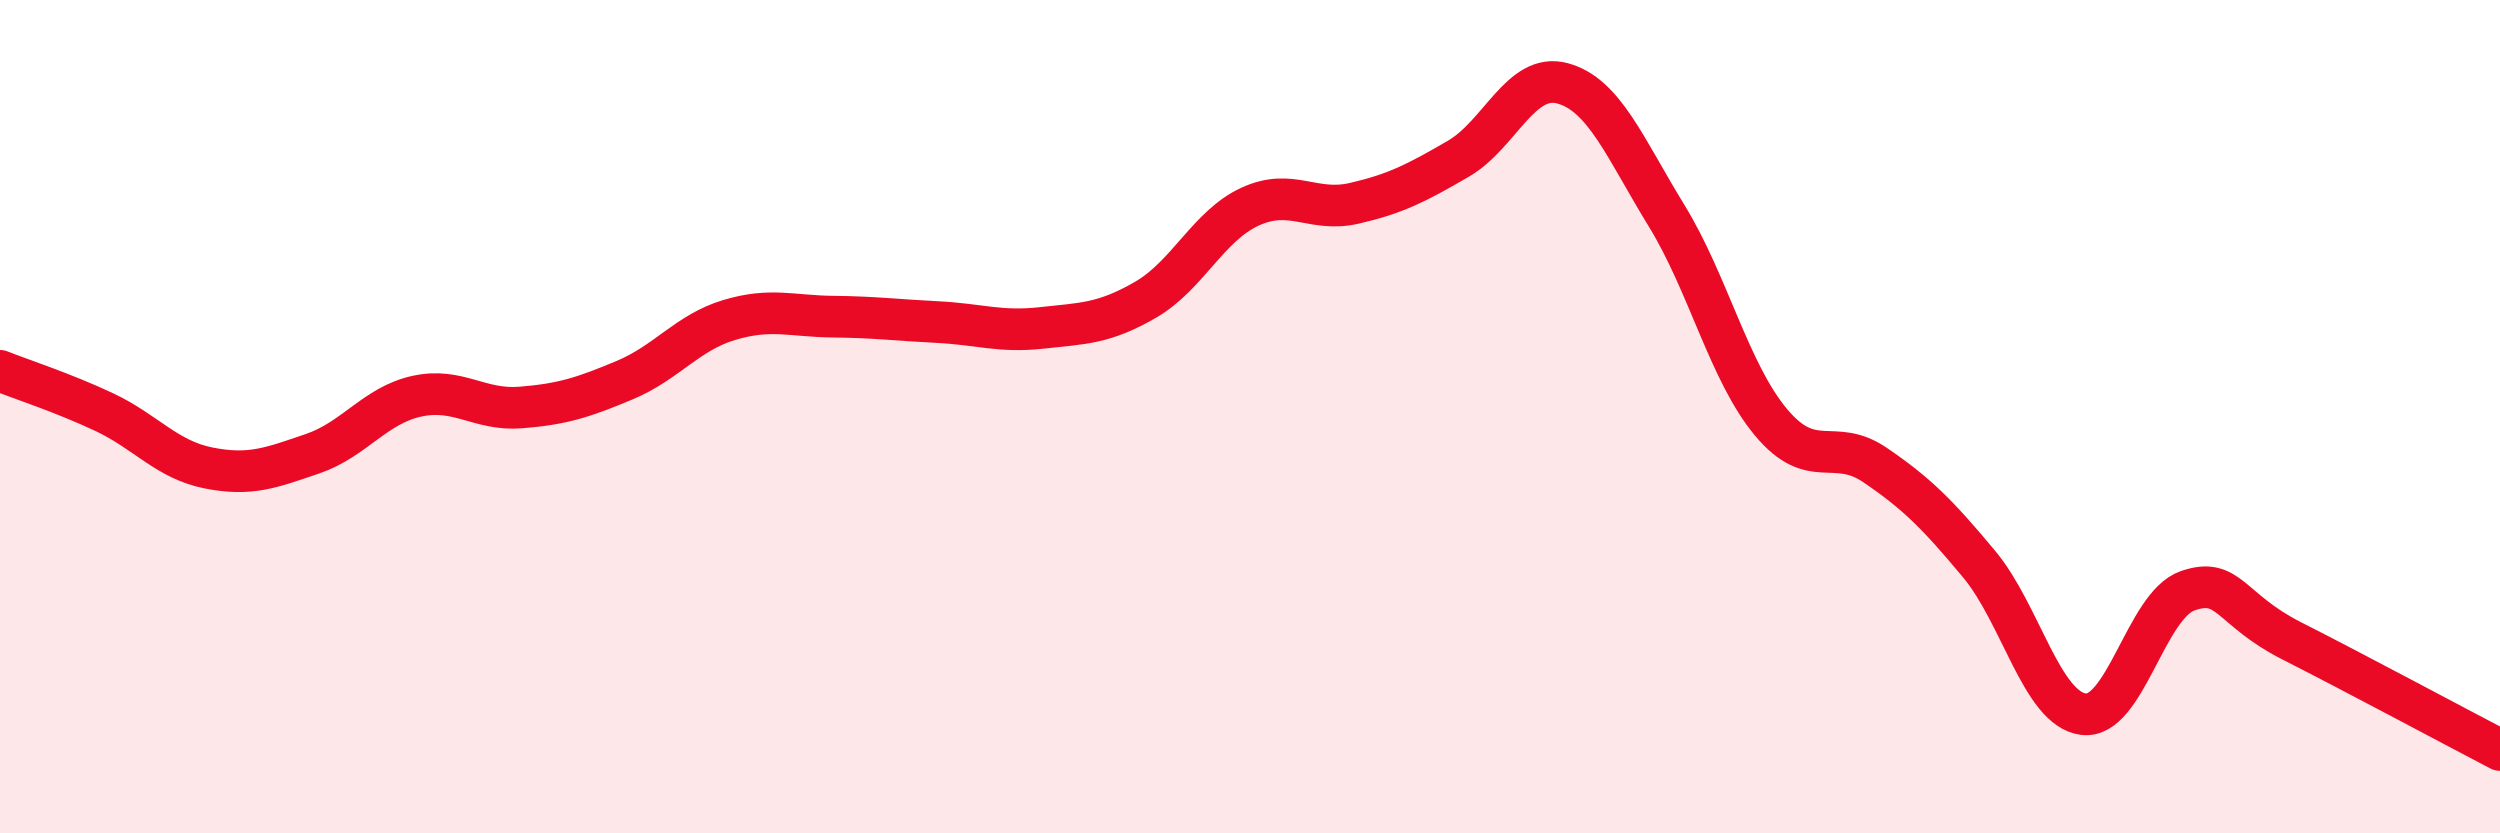
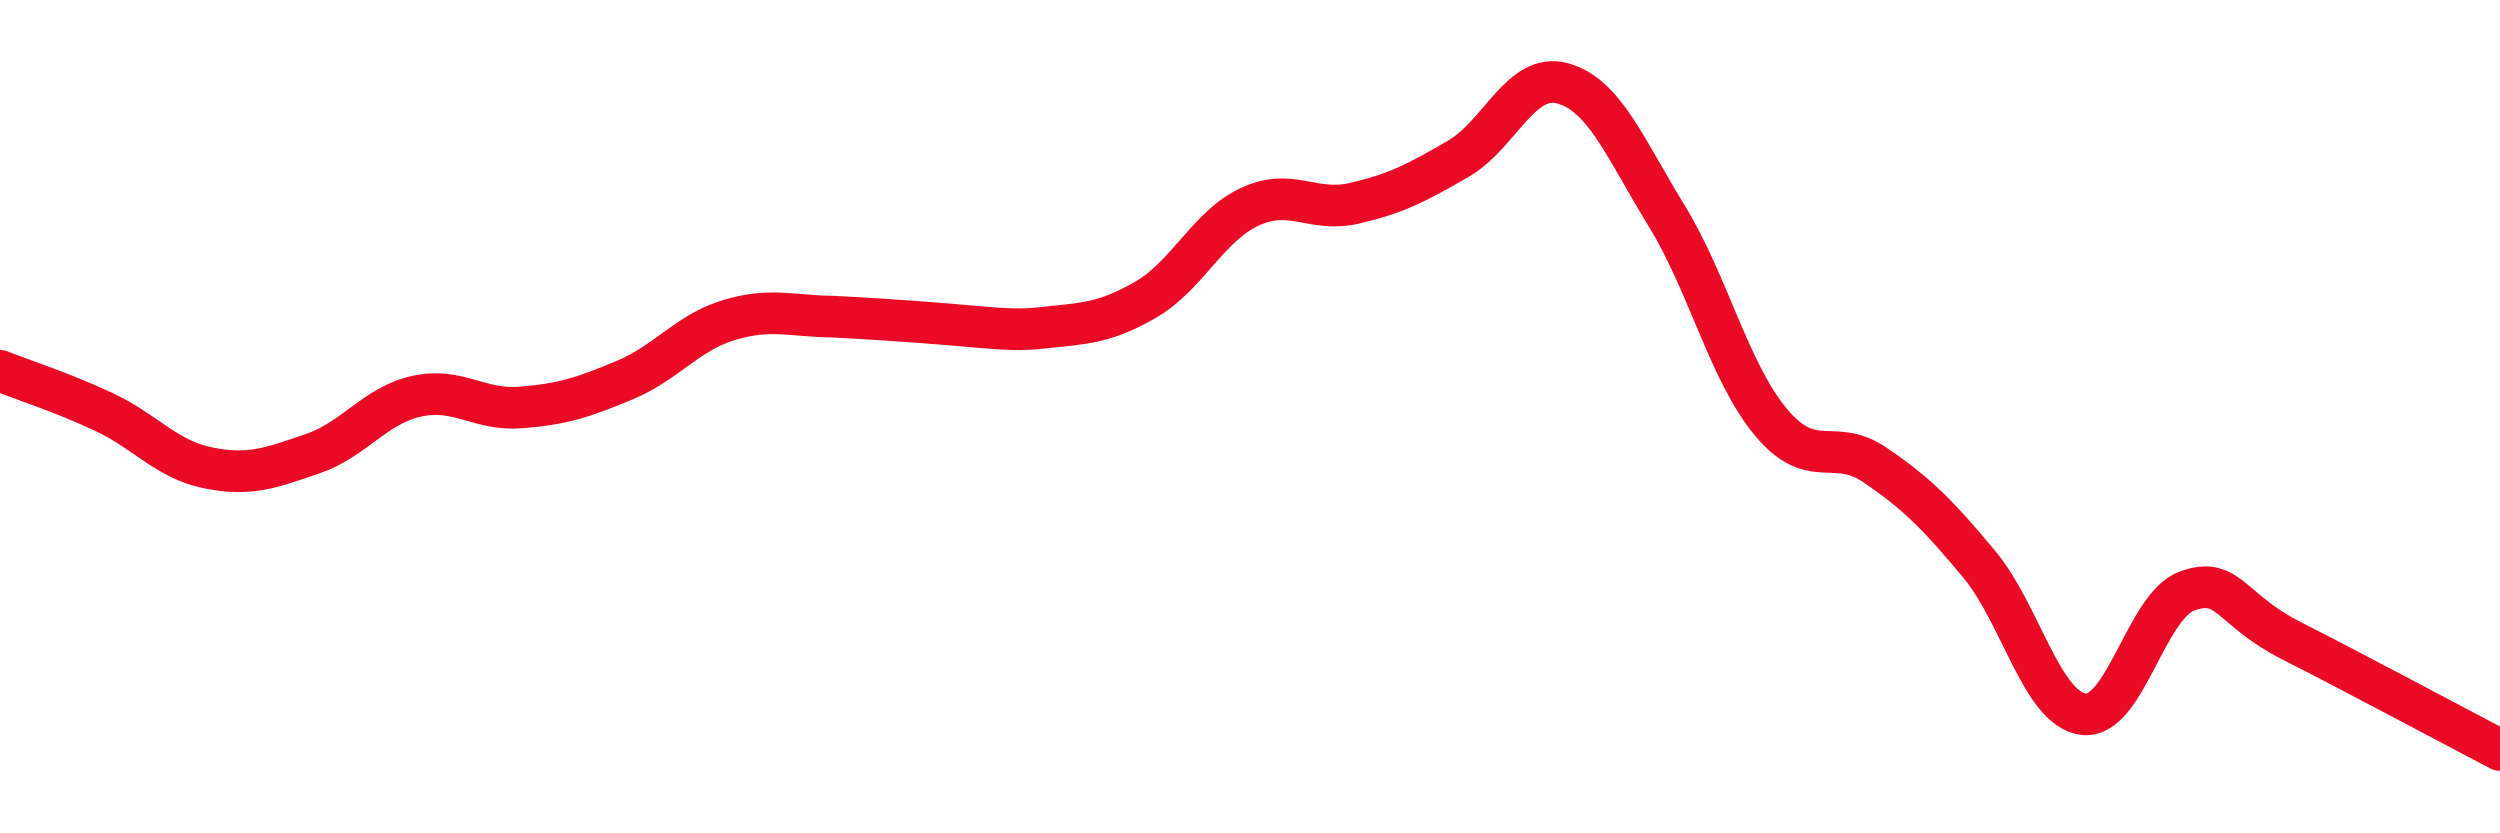
<svg xmlns="http://www.w3.org/2000/svg" width="60" height="20" viewBox="0 0 60 20">
-   <path d="M 0,8.9 C 0.5,9.1 1.5,9.42 2.5,9.89 C 3.5,10.36 4,11.03 5,11.23 C 6,11.43 6.5,11.23 7.5,10.89 C 8.5,10.55 9,9.73 10,9.51 C 11,9.29 11.5,9.86 12.5,9.78 C 13.5,9.7 14,9.54 15,9.12 C 16,8.7 16.5,7.98 17.5,7.68 C 18.5,7.38 19,7.59 20,7.6 C 21,7.61 21.5,7.68 22.5,7.73 C 23.5,7.78 24,7.98 25,7.87 C 26,7.76 26.5,7.77 27.5,7.19 C 28.5,6.61 29,5.42 30,4.96 C 31,4.5 31.5,5.11 32.5,4.88 C 33.5,4.65 34,4.39 35,3.81 C 36,3.23 36.5,1.73 37.5,2 C 38.5,2.27 39,3.55 40,5.18 C 41,6.81 41.5,8.93 42.5,10.13 C 43.5,11.33 44,10.48 45,11.16 C 46,11.84 46.5,12.34 47.5,13.54 C 48.5,14.74 49,17.01 50,17.14 C 51,17.27 51.5,14.53 52.5,14.18 C 53.5,13.83 53.5,14.62 55,15.38 C 56.5,16.14 59,17.48 60,18L60 20L0 20Z" fill="#EB0A25" opacity="0.1" stroke-linecap="round" stroke-linejoin="round" />
-   <path d="M 0,8.9 C 0.5,9.1 1.5,9.42 2.5,9.89 C 3.5,10.36 4,11.03 5,11.23 C 6,11.43 6.5,11.23 7.5,10.89 C 8.5,10.55 9,9.73 10,9.51 C 11,9.29 11.5,9.86 12.5,9.78 C 13.5,9.7 14,9.54 15,9.12 C 16,8.7 16.5,7.98 17.5,7.68 C 18.5,7.38 19,7.59 20,7.6 C 21,7.61 21.5,7.68 22.5,7.73 C 23.5,7.78 24,7.98 25,7.87 C 26,7.76 26.5,7.77 27.5,7.19 C 28.5,6.61 29,5.42 30,4.96 C 31,4.5 31.5,5.11 32.5,4.88 C 33.5,4.65 34,4.39 35,3.81 C 36,3.23 36.5,1.73 37.5,2 C 38.5,2.27 39,3.55 40,5.18 C 41,6.81 41.5,8.93 42.5,10.13 C 43.5,11.33 44,10.48 45,11.16 C 46,11.84 46.5,12.34 47.5,13.54 C 48.5,14.74 49,17.01 50,17.14 C 51,17.27 51.5,14.53 52.5,14.18 C 53.5,13.83 53.5,14.62 55,15.38 C 56.5,16.14 59,17.48 60,18" stroke="#EB0A25" stroke-width="1" fill="none" stroke-linecap="round" stroke-linejoin="round" />
+   <path d="M 0,8.9 C 0.5,9.1 1.5,9.42 2.5,9.89 C 3.5,10.36 4,11.03 5,11.23 C 6,11.43 6.5,11.23 7.5,10.89 C 8.5,10.55 9,9.73 10,9.51 C 11,9.29 11.5,9.86 12.5,9.78 C 13.5,9.7 14,9.54 15,9.12 C 16,8.7 16.5,7.98 17.5,7.68 C 18.5,7.38 19,7.59 20,7.6 C 23.5,7.78 24,7.98 25,7.87 C 26,7.76 26.5,7.77 27.5,7.19 C 28.5,6.61 29,5.42 30,4.96 C 31,4.5 31.5,5.11 32.5,4.88 C 33.5,4.65 34,4.39 35,3.81 C 36,3.23 36.5,1.73 37.5,2 C 38.5,2.27 39,3.55 40,5.18 C 41,6.81 41.5,8.93 42.5,10.13 C 43.5,11.33 44,10.48 45,11.16 C 46,11.84 46.5,12.34 47.5,13.54 C 48.5,14.74 49,17.01 50,17.14 C 51,17.27 51.5,14.53 52.5,14.18 C 53.5,13.83 53.5,14.62 55,15.38 C 56.5,16.14 59,17.48 60,18" stroke="#EB0A25" stroke-width="1" fill="none" stroke-linecap="round" stroke-linejoin="round" />
</svg>